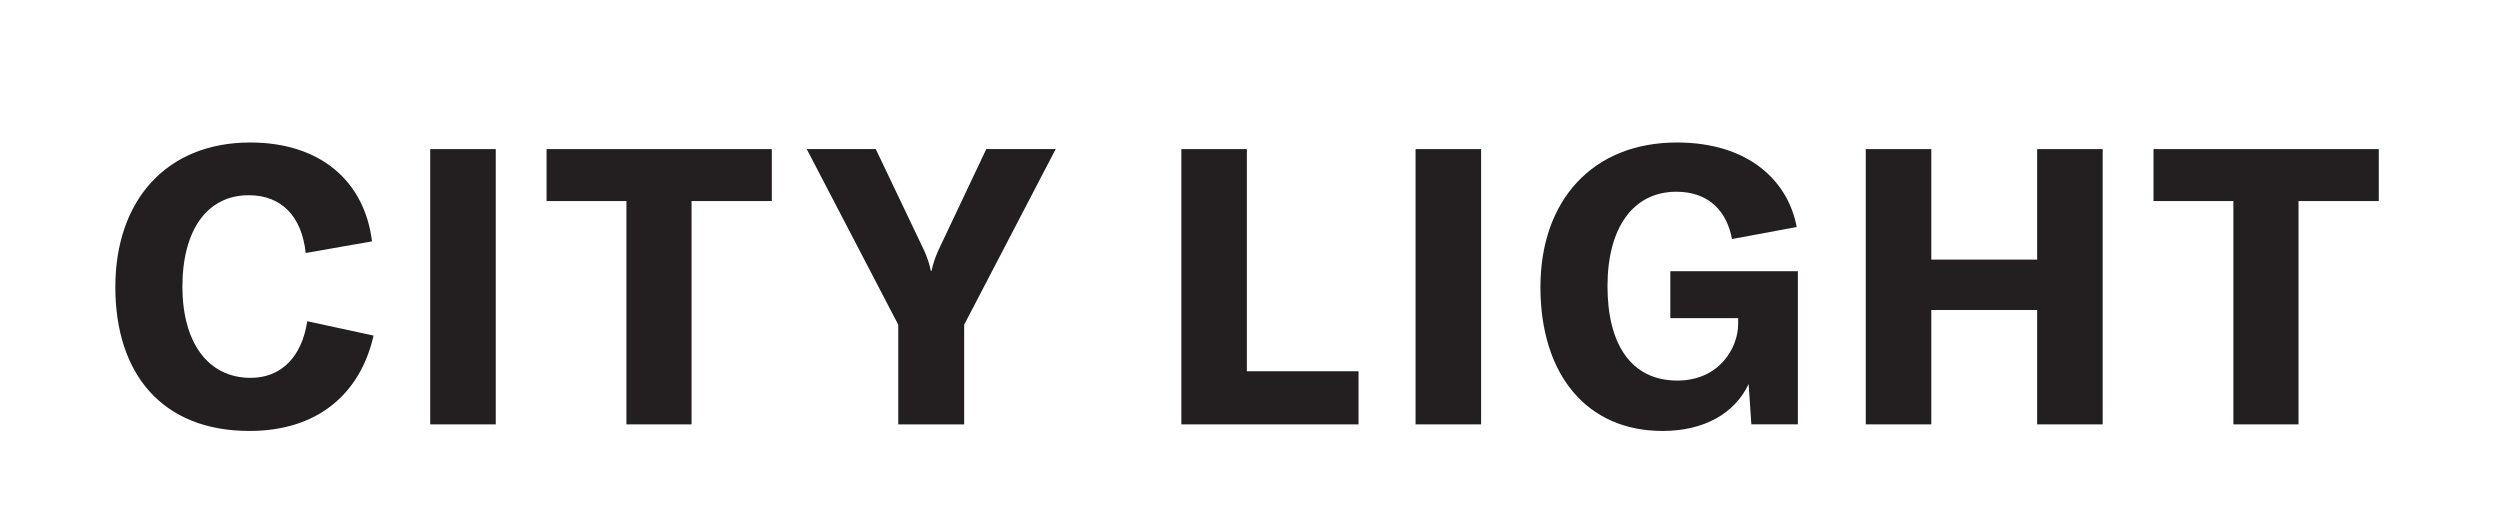
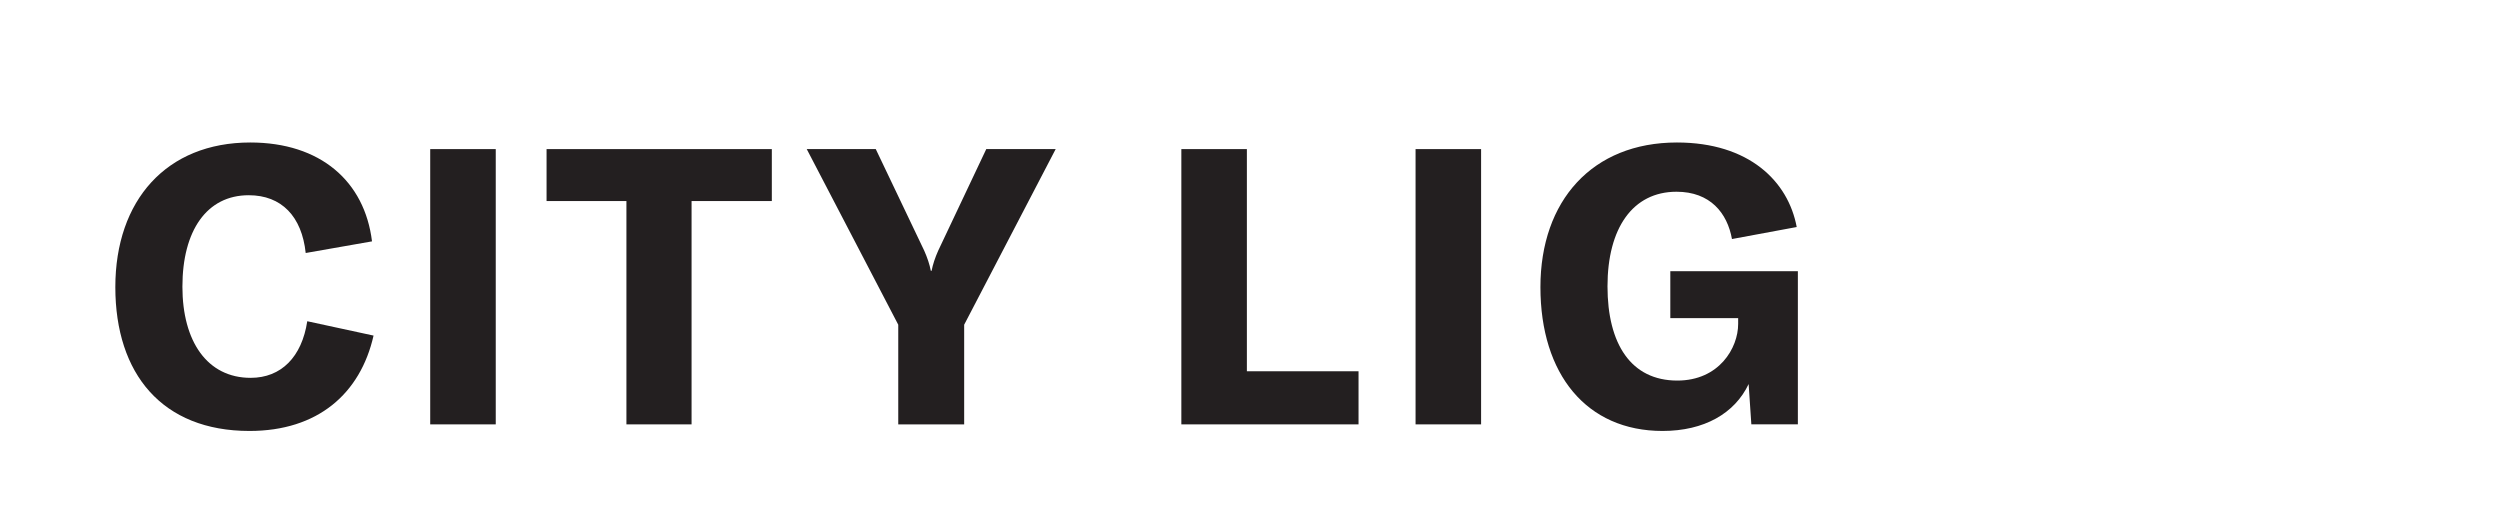
<svg xmlns="http://www.w3.org/2000/svg" xmlns:ns1="http://www.inkscape.org/namespaces/inkscape" width="248.696" height="52.174" viewBox="0 0 248.696 52.174">
  <defs>
    <clipPath id="clip_0">
      <path transform="matrix(1,0,0,-1,0,52.174)" d="M0 52.174H248.696V0H0Z" />
    </clipPath>
  </defs>
  <g ns1:groupmode="layer" ns1:label="Layer 1">
    <g clip-path="url(#clip_0)">
      <path transform="matrix(1,0,0,-1,11.473,28.562)" d="M0 0C0 8.64 5.092 14.387 13.423 14.387 20.404 14.387 24.801 10.529 25.534 4.551L18.938 3.394C18.552 7.02 16.547 9.141 13.269 9.141 9.103 9.141 6.673 5.631 6.673 .039 6.673-5.399 9.142-9.025 13.461-9.025 16.508-9.025 18.552-6.942 19.093-3.394L25.688-4.821C24.376-10.606 20.134-14.309 13.346-14.309 4.667-14.309 0-8.639 0 0" fill="#231f20" />
      <path transform="matrix(1,0,0,-1,0,52.174)" d="M42.797 37.342H49.316V9.958H42.797Z" fill="#231f20" />
      <path transform="matrix(1,0,0,-1,76.78,20)" d="M0 0H-7.984V-22.216H-14.464V0H-22.409V5.168H0Z" fill="#231f20" />
      <path transform="matrix(1,0,0,-1,89.357,32.303)" d="M0 0-9.103 17.471H-2.237L2.584 7.366C2.893 6.672 3.125 5.978 3.24 5.361H3.317C3.433 5.978 3.664 6.672 3.973 7.366L8.755 17.471H15.66L6.557 0V-9.913H0Z" fill="#231f20" />
      <path transform="matrix(1,0,0,-1,117.519,14.832)" d="M0 0H6.518V-22.101H17.626V-27.384H0Z" fill="#231f20" />
      <path transform="matrix(1,0,0,-1,0,52.174)" d="M140.818 37.342H147.337V9.958H140.818Z" fill="#231f20" />
      <path transform="matrix(1,0,0,-1,153.239,28.562)" d="M0 0C0 8.601 5.168 14.387 13.577 14.387 20.751 14.387 24.646 10.529 25.495 5.978L19.054 4.783C18.591 7.367 16.894 9.488 13.539 9.488 9.18 9.488 6.672 5.863 6.672 .077 6.672-5.67 9.025-9.296 13.616-9.296 17.781-9.296 19.67-6.055 19.67-3.664V-3.086H12.921V1.582H25.61V-13.653H20.982L20.712-9.642C19.324-12.574 16.277-14.309 12.15-14.309 4.59-14.309 0-8.678 0 0" fill="#231f20" />
-       <path transform="matrix(1,0,0,-1,209.171,42.216)" d="M0 0H-6.518V11.377H-17.048V0H-23.567V27.384H-17.048V16.392H-6.518V27.384H0Z" fill="#231f20" />
-       <path transform="matrix(1,0,0,-1,236.637,20)" d="M0 0H-7.984V-22.216H-14.463V0H-22.41V5.168H0Z" fill="#231f20" />
    </g>
  </g>
</svg>